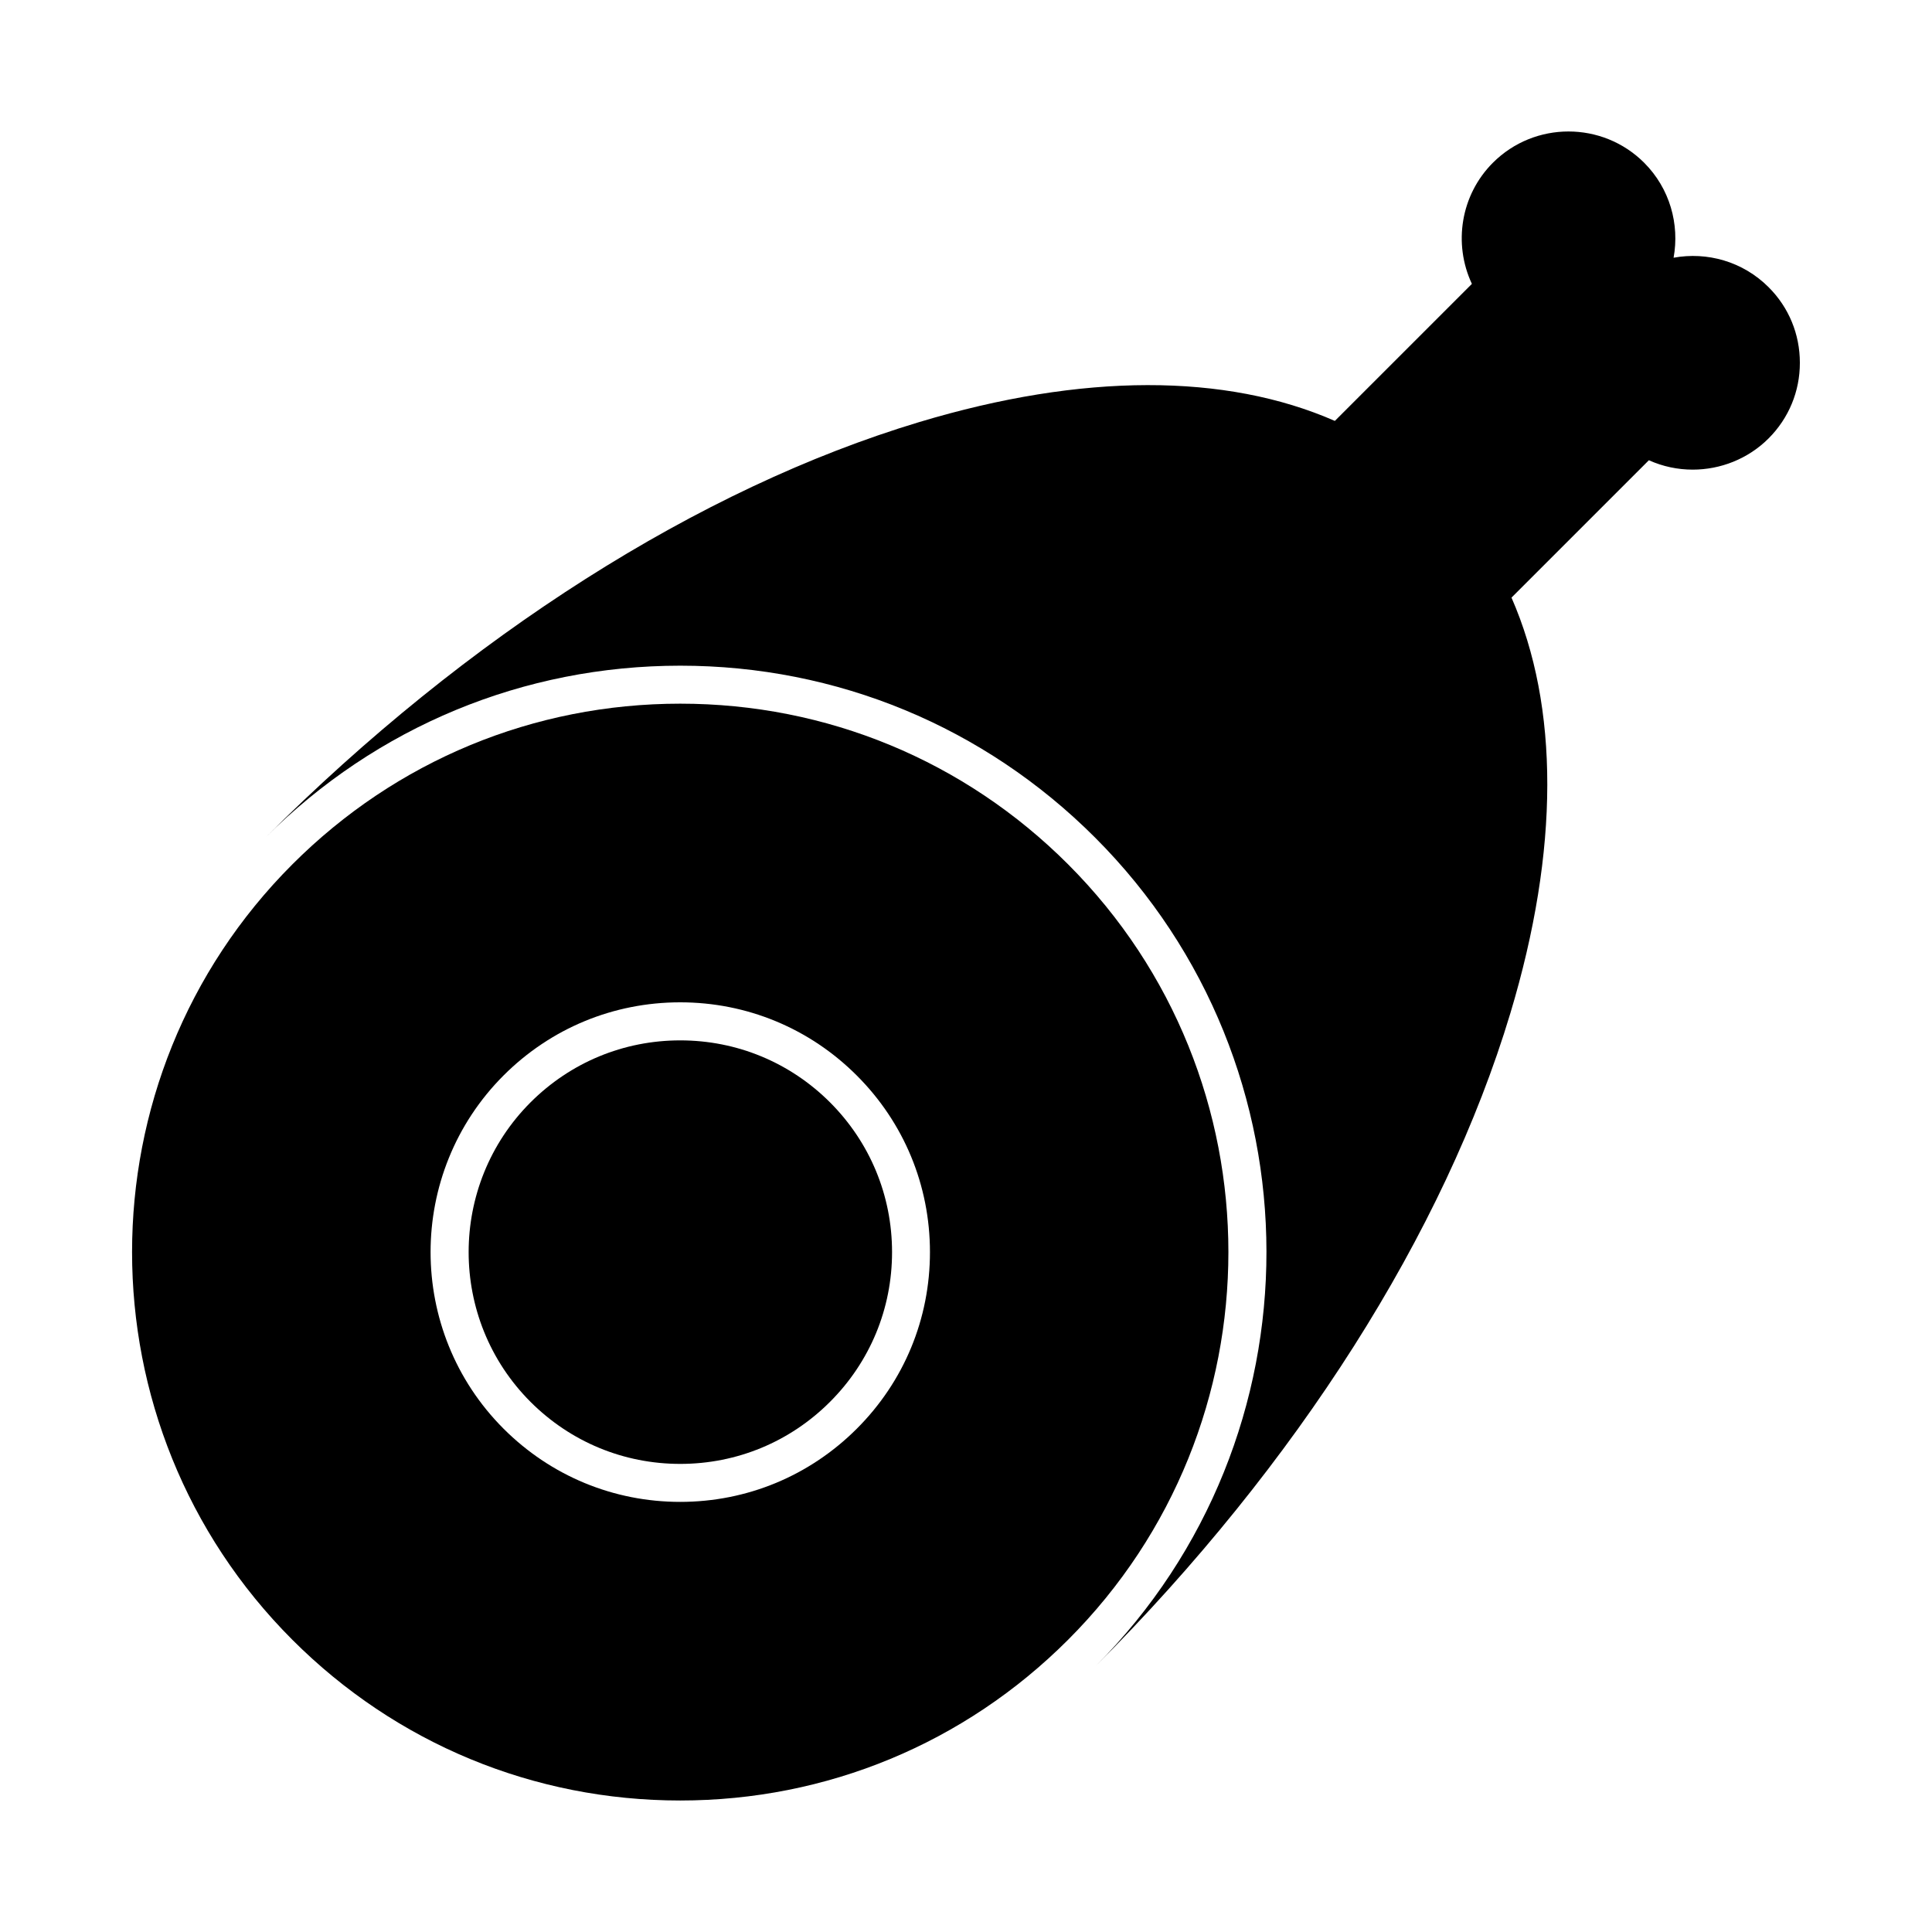
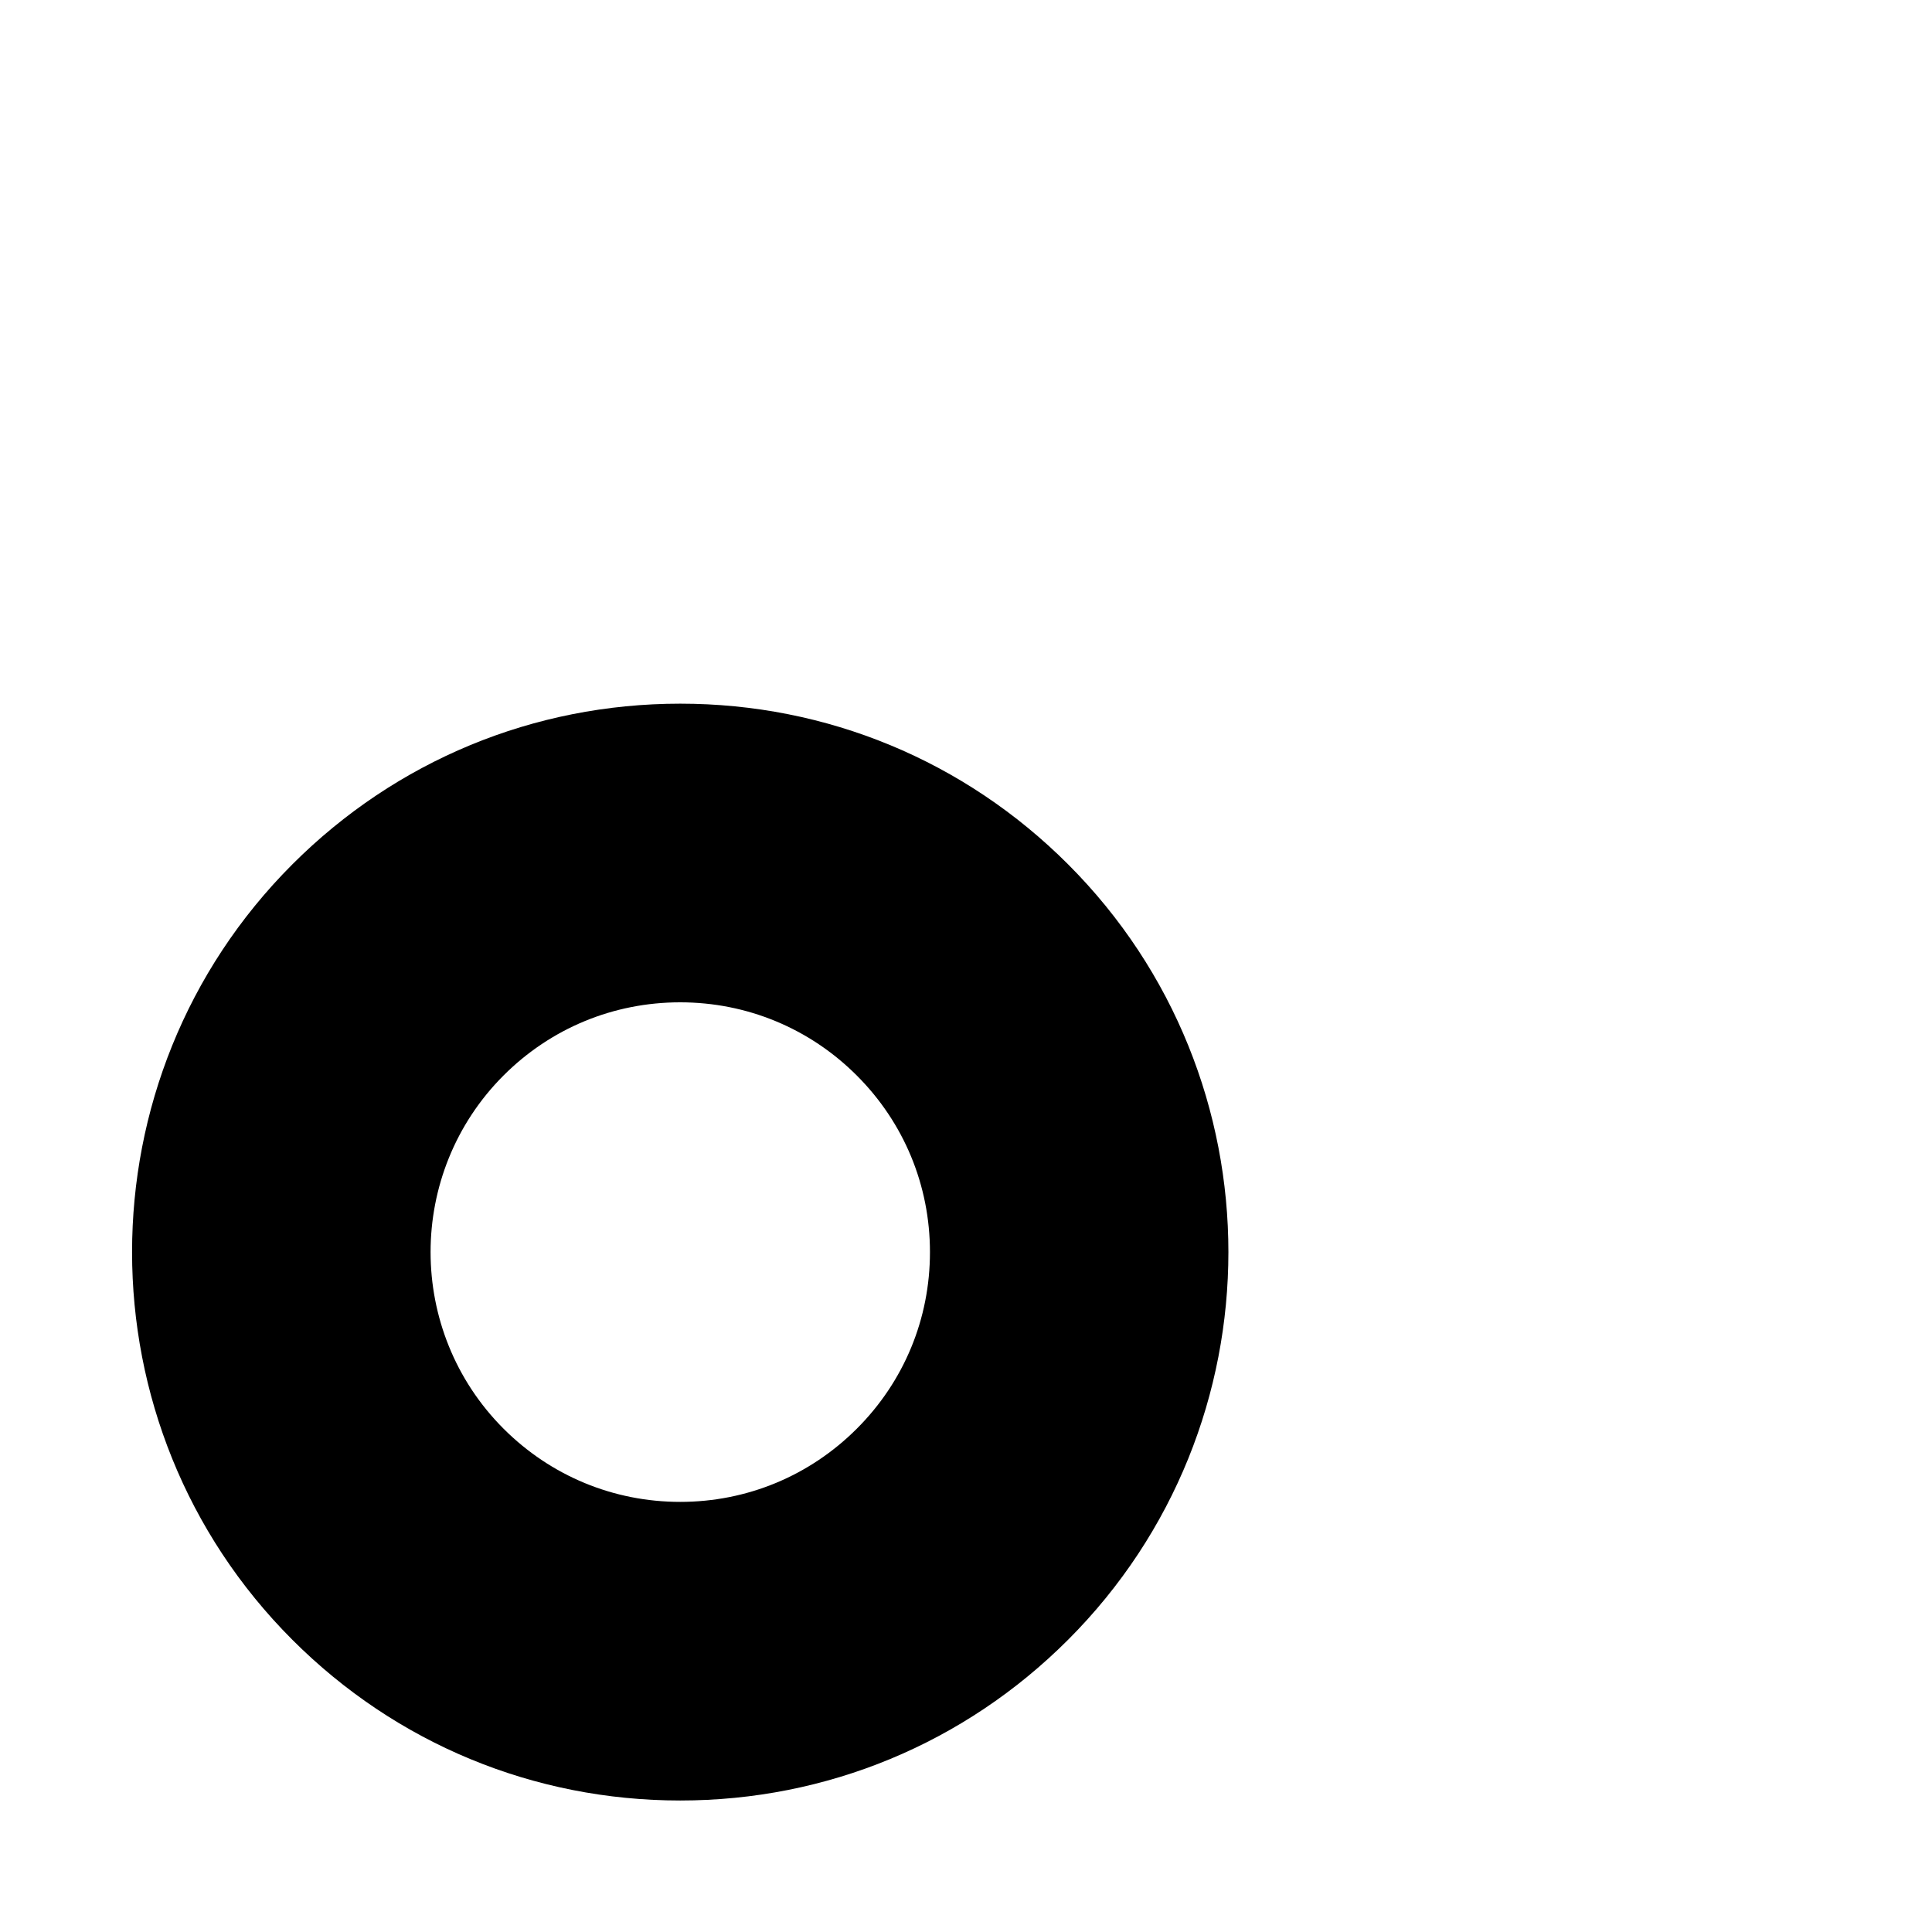
<svg xmlns="http://www.w3.org/2000/svg" fill="#000000" width="800px" height="800px" version="1.1" viewBox="144 144 512 512">
  <g>
-     <path d="m612.69 220.1c-6.84-6.832-16.312-9.422-25.172-7.801 1.613-8.848-0.969-18.328-7.789-25.16-11.062-11.062-29.051-11.055-40.094-0.012-8.535 8.535-10.57 21.441-5.57 32.102l-36.316 36.316c-28.898-12.656-66.785-12.746-110.19 0.324-58.199 17.512-119.71 56.598-173.17 110.06 29.352-29.352 68.379-45.516 109.89-45.516 41.516 0 80.539 16.164 109.9 45.523 60.527 60.527 60.59 158.94 0.211 219.56 53.363-53.426 92.379-114.83 109.86-172.95 13.059-43.398 12.969-81.273 0.312-110.17l36.406-36.406c3.688 1.664 7.656 2.488 11.609 2.488 7.344 0 14.66-2.82 20.113-8.273 5.352-5.352 8.305-12.473 8.293-20.043 0.004-7.59-2.938-14.703-8.297-20.043z" />
    <path d="m427.05 373.05c-27.457-27.457-63.953-42.57-102.78-42.57-38.824 0-75.32 15.113-102.77 42.562-56.668 56.668-56.668 148.88 0 205.54 27.449 27.457 63.945 42.57 102.76 42.57 38.824 0 75.32-15.125 102.78-42.582 56.664-56.648 56.664-148.86 0.008-205.52zm-55.977 149.56c-12.504 12.504-29.129 19.406-46.812 19.406-17.672 0-34.301-6.891-46.805-19.387-25.797-25.816-25.797-67.812 0-93.629 12.504-12.496 29.121-19.375 46.793-19.375 17.684 0 34.309 6.891 46.812 19.398 12.504 12.496 19.387 29.121 19.387 46.793 0.012 17.672-6.867 34.297-19.375 46.793z" />
-     <path d="m324.27 419.71c-14.984 0-29.07 5.836-39.672 16.426-21.867 21.887-21.875 57.496 0 79.379 10.602 10.602 24.688 16.434 39.68 16.434 14.992 0 29.09-5.844 39.691-16.453 10.602-10.602 16.434-24.676 16.434-39.672 0-14.984-5.844-29.078-16.434-39.68-10.609-10.598-24.707-16.434-39.699-16.434z" />
  </g>
</svg>